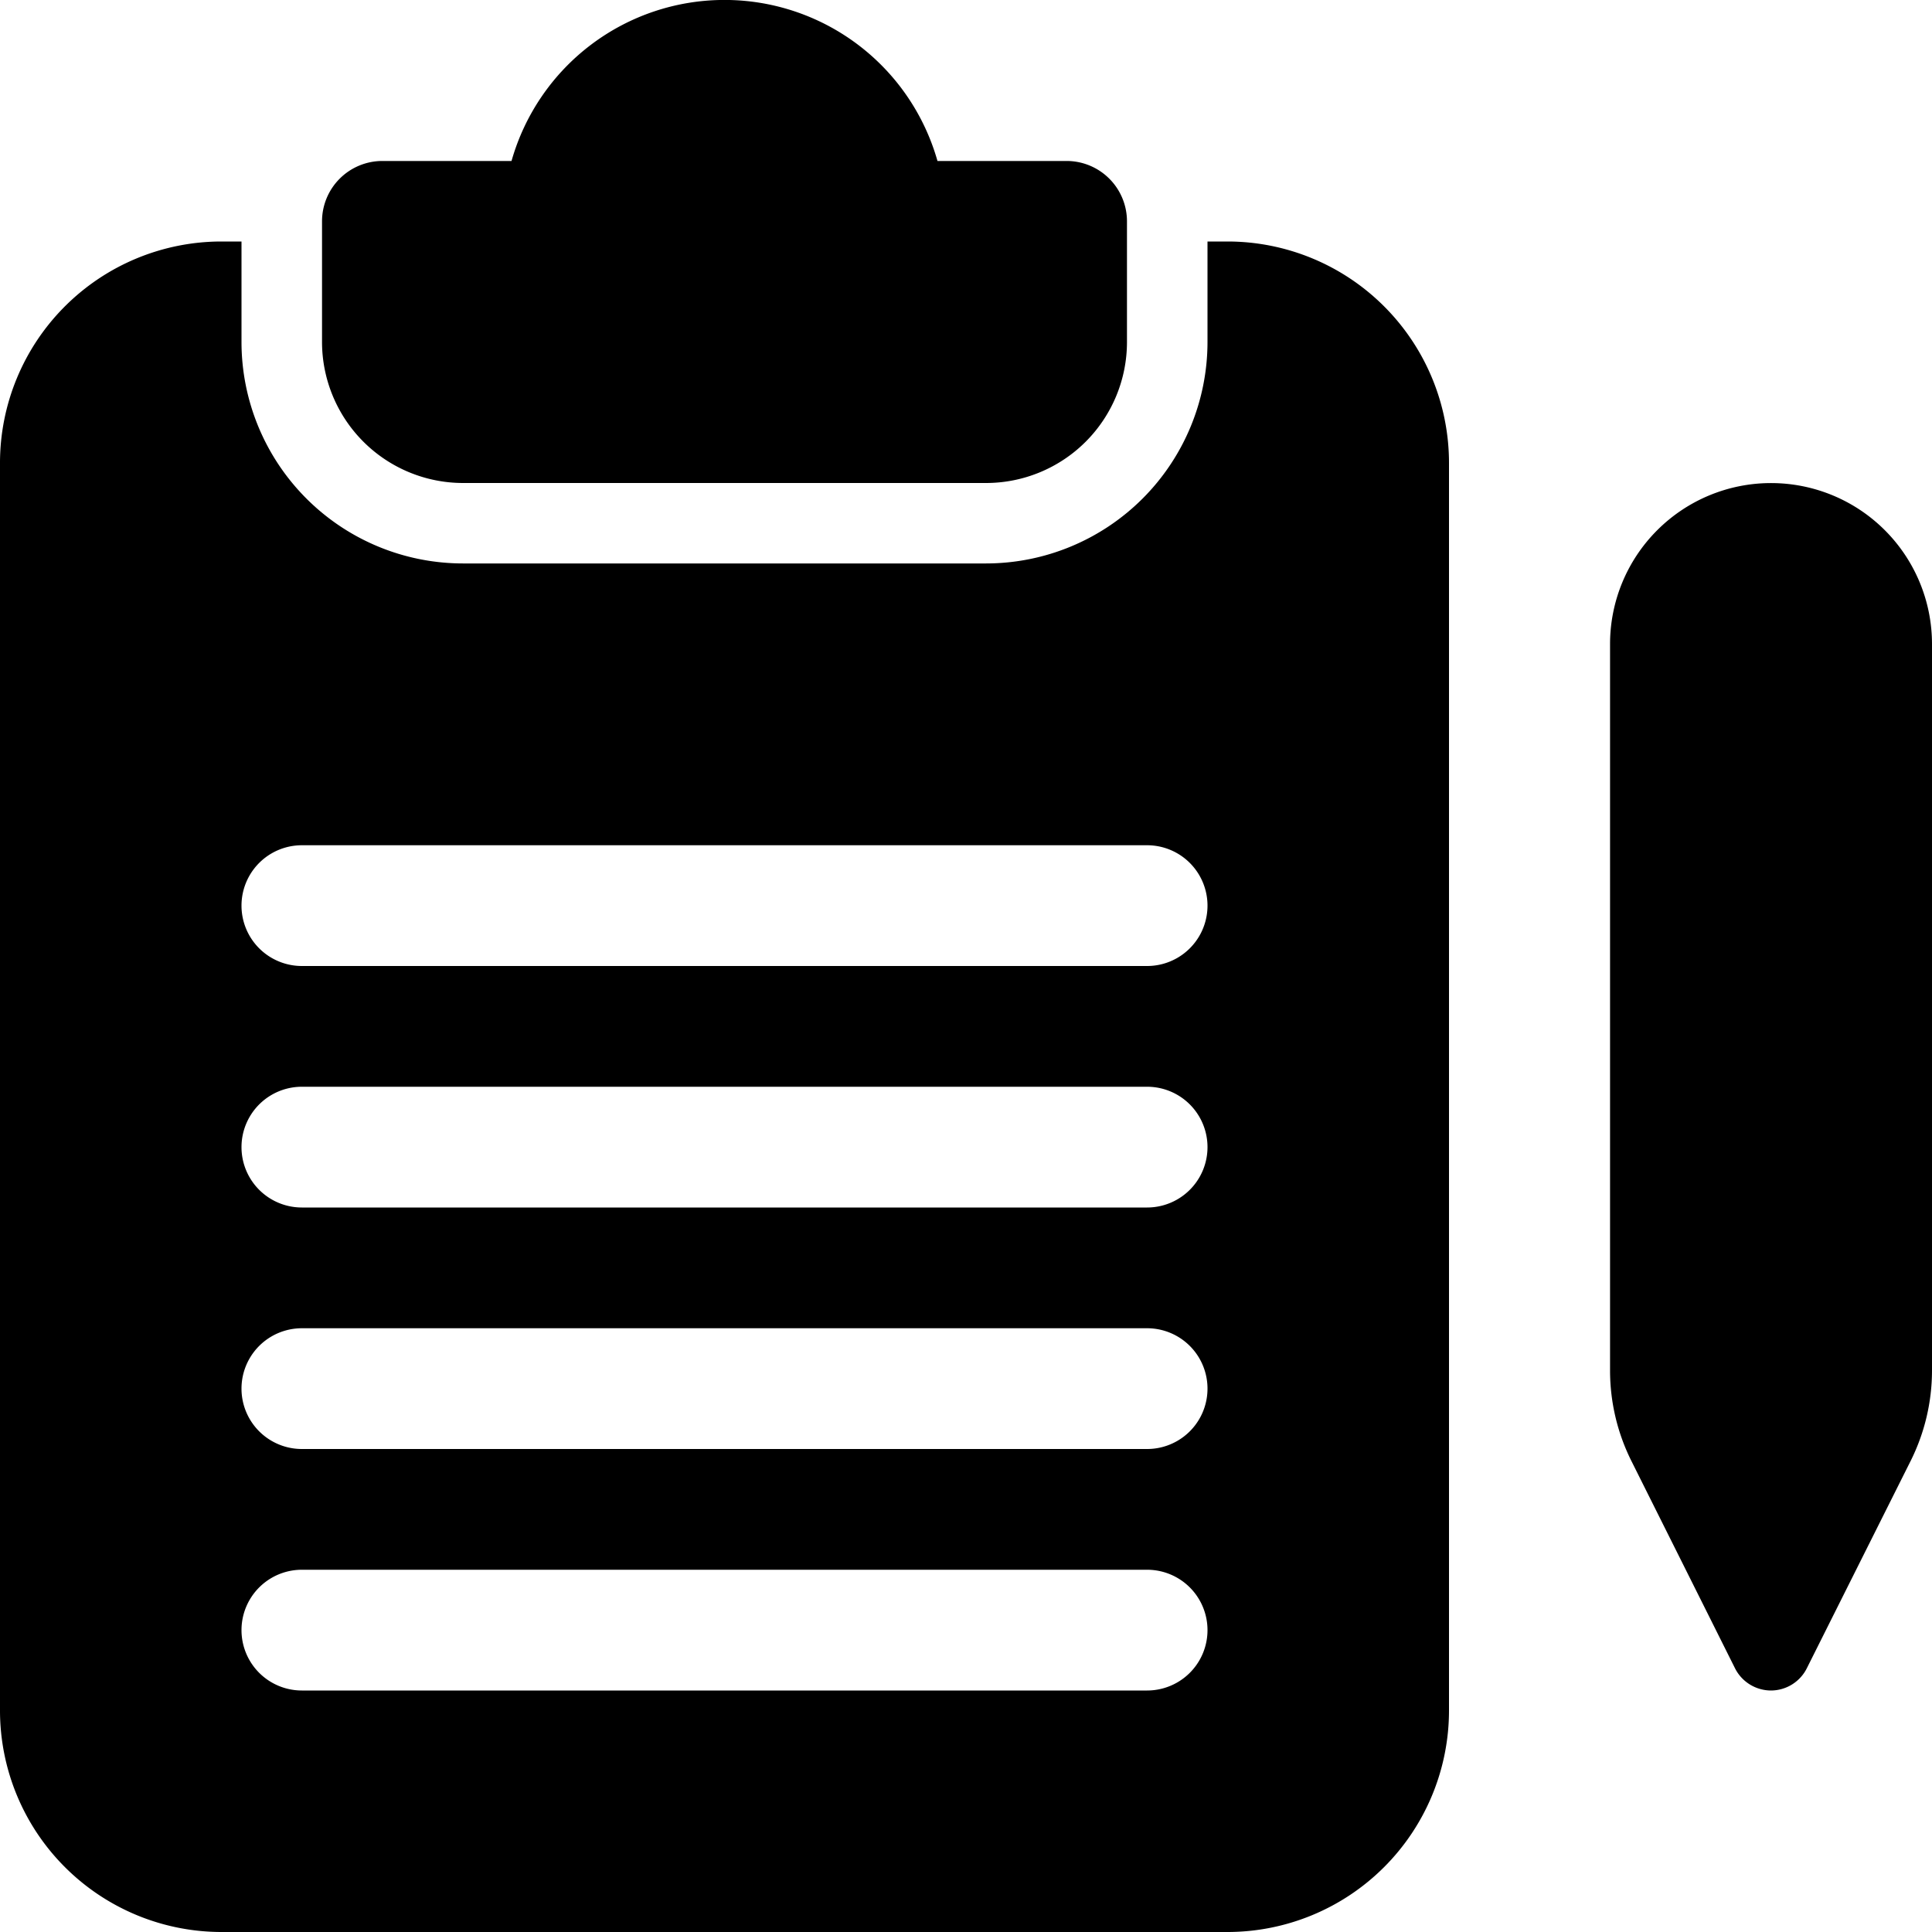
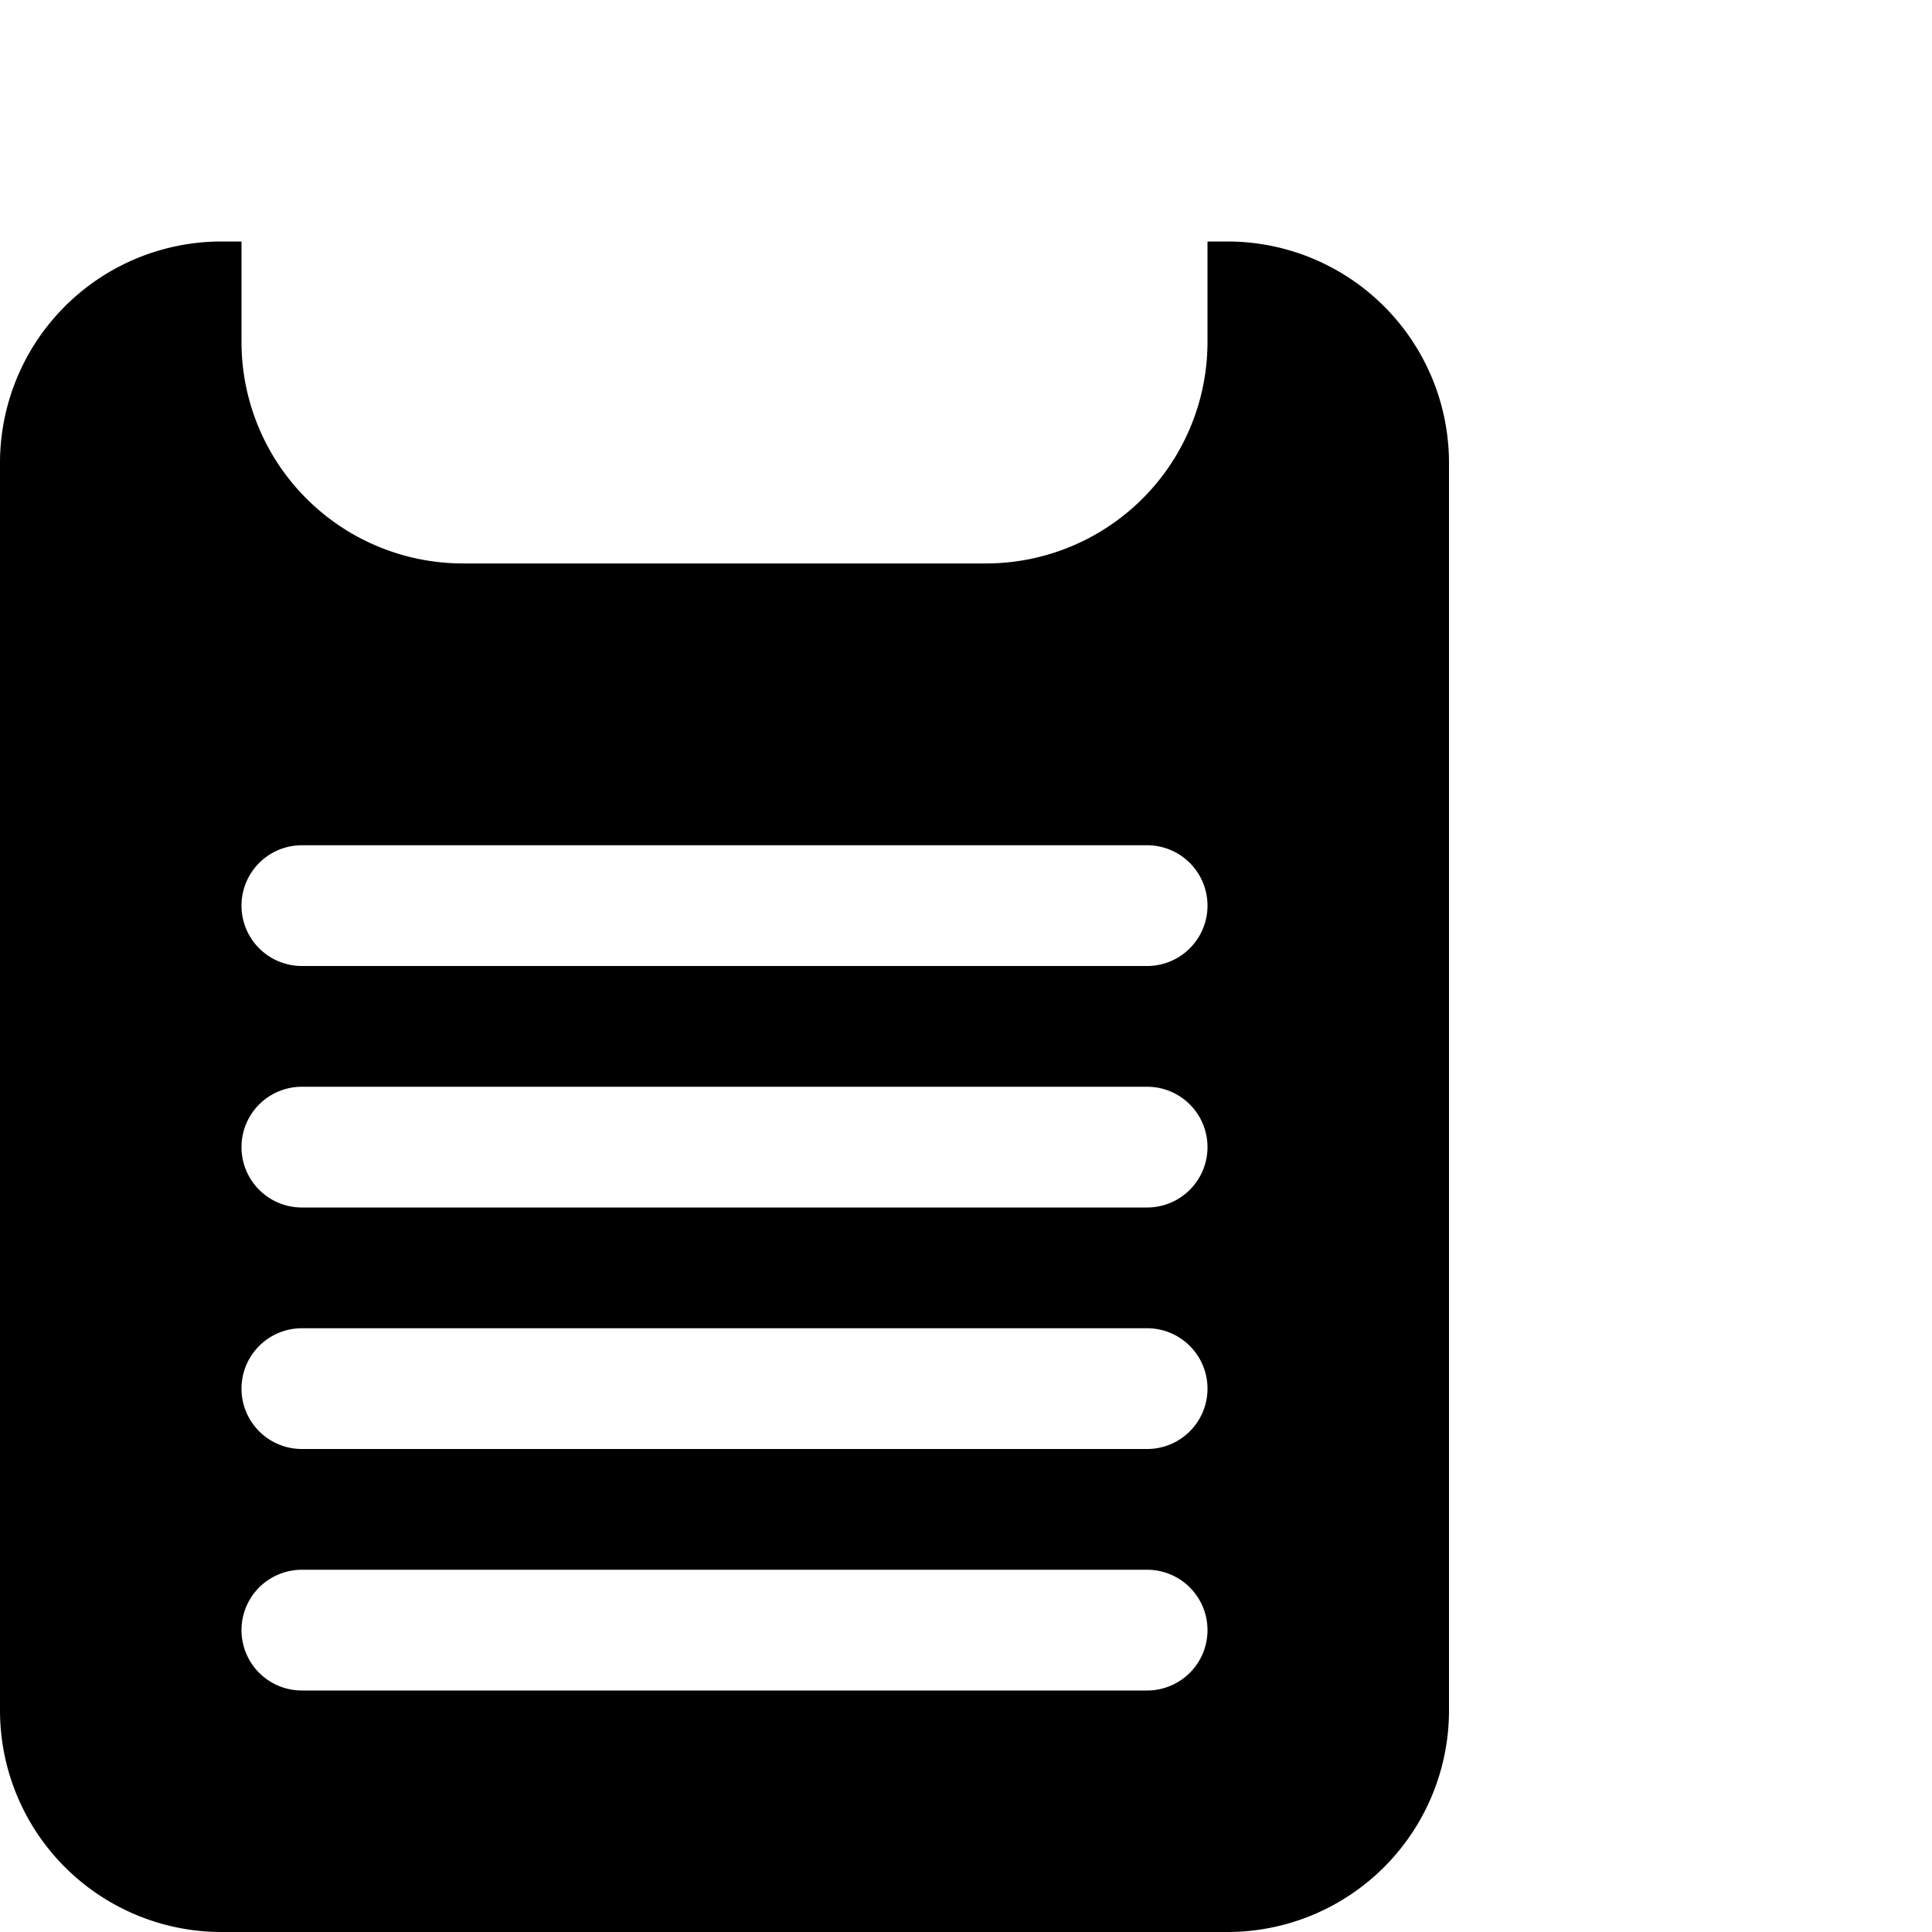
<svg xmlns="http://www.w3.org/2000/svg" viewBox="0 0 256 256">
-   <path class="fill-secondary" d="M130.67 64H61.34a18.7 18.7 0 01-18.67-18.67v-16a8 8 0 018-8h17.11a29.33 29.33 0 0156.44 0h17.11a8 8 0 018 8v16A18.68 18.68 0 01130.67 64zm104 160a5.35 5.35 0 01-4.77-2.94l-13.74-27.49a26.82 26.82 0 01-2.82-11.92V85.34a21.33 21.33 0 0142.66 0v96.3a26.82 26.82 0 01-2.82 11.92L239.44 221a5.33 5.33 0 01-4.77 3zm13.75-32.83z" />
  <path class="fill-primary" d="M162.67 32H160v13.33a29.36 29.36 0 01-29.33 29.33H61.34A29.36 29.36 0 0132 45.33V32h-2.67A29.35 29.35 0 000 61.33v165.33A29.36 29.36 0 0029.33 256h133.33A29.36 29.36 0 00192 226.67V61.33A29.35 29.35 0 00162.67 32zM152 224H40a8 8 0 010-16h112a8 8 0 010 16zm0-32H40a8 8 0 010-16h112a8 8 0 010 16zm0-32H40a8 8 0 010-16h112a8 8 0 010 16zm0-32H40a8 8 0 010-16h112a8 8 0 010 16z" />
</svg>